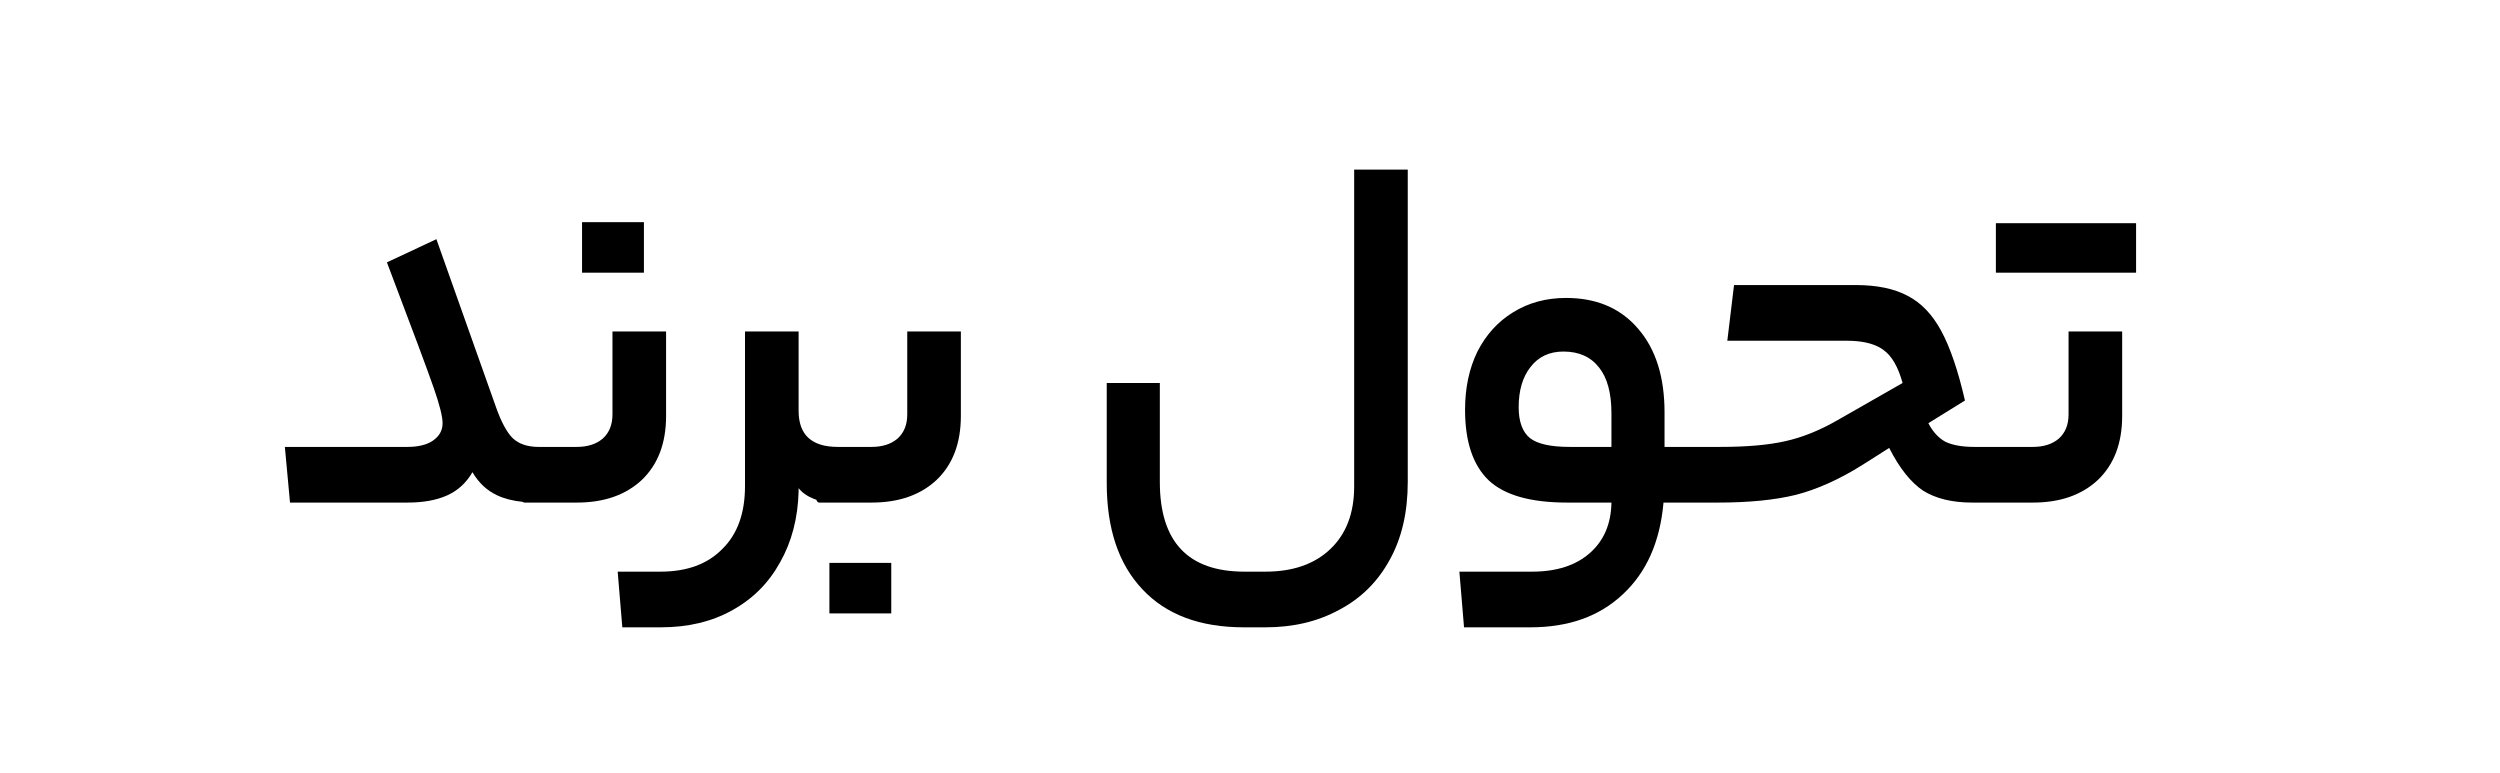
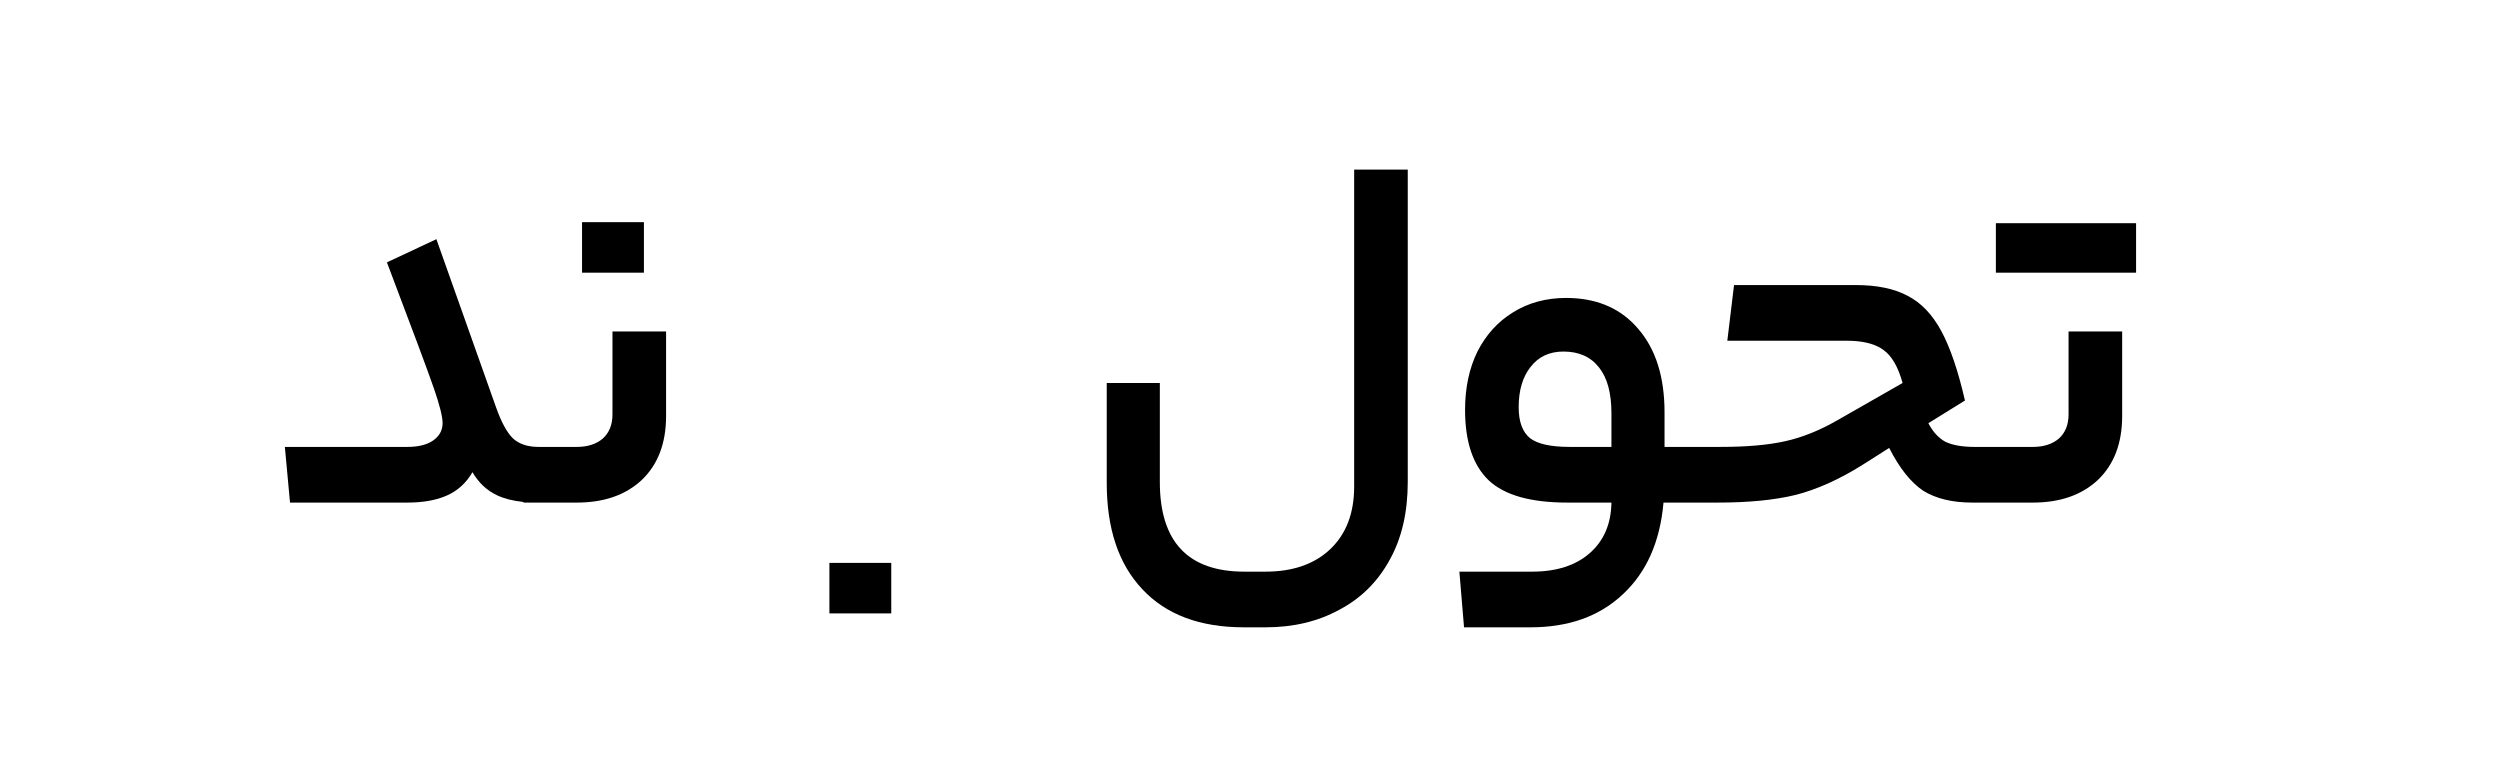
<svg xmlns="http://www.w3.org/2000/svg" width="194" height="60" viewBox="0 0 194 60" fill="none">
-   <path d="M61.972 25.72V31.88C61.972 33.746 62.985 34.68 65.012 34.68H67.643C68.469 34.679 69.136 34.467 69.643 34.04C70.149 33.587 70.403 32.96 70.403 32.16V25.72H74.563V32.28C74.563 34.387 73.936 36.04 72.683 37.24C71.43 38.413 69.749 39 67.643 39H63.563C63.474 39 63.401 38.924 63.342 38.772C63.285 38.755 63.228 38.738 63.172 38.72C62.639 38.506 62.239 38.226 61.972 37.88V38.12C61.919 40.2 61.438 42.041 60.532 43.641C59.651 45.24 58.412 46.48 56.812 47.36C55.239 48.24 53.399 48.679 51.292 48.68H48.292L47.932 44.36H51.252C53.305 44.36 54.905 43.774 56.052 42.6C57.225 41.454 57.812 39.826 57.812 37.72V25.72H61.972Z" fill="black" />
  <path d="M109.242 37.4C109.242 39.747 108.776 41.76 107.843 43.44C106.91 45.147 105.603 46.44 103.923 47.32C102.27 48.227 100.362 48.68 98.202 48.68H96.523C93.109 48.679 90.483 47.693 88.643 45.72C86.803 43.773 85.883 41.027 85.883 37.48V29.72H90.003V37.4C90.003 42.04 92.19 44.36 96.563 44.36H98.202C100.335 44.36 102.016 43.773 103.242 42.6C104.469 41.427 105.083 39.813 105.083 37.76V13.16H109.242V37.4Z" fill="black" />
  <path fill-rule="evenodd" clip-rule="evenodd" d="M144 22.12C145.653 22.12 147 22.4 148.04 22.96C149.08 23.493 149.948 24.4 150.641 25.68C151.334 26.96 151.947 28.76 152.481 31.08L149.641 32.84C149.987 33.506 150.427 33.987 150.96 34.28C151.52 34.547 152.267 34.679 153.2 34.68H157.76C158.587 34.679 159.253 34.467 159.76 34.04C160.267 33.587 160.52 32.96 160.52 32.16V25.72H164.68V32.28C164.68 34.387 164.053 36.04 162.8 37.24C161.547 38.413 159.867 39 157.76 39H153.04C151.494 39 150.227 38.693 149.24 38.08C148.281 37.44 147.401 36.333 146.601 34.76L144.521 36.08C142.734 37.2 141.014 37.974 139.361 38.4C137.734 38.8 135.72 39 133.321 39H129.088C128.821 42.04 127.769 44.413 125.929 46.12C124.116 47.827 121.729 48.679 118.769 48.68H113.609L113.248 44.36H118.889C120.782 44.36 122.275 43.88 123.368 42.92C124.462 41.96 125.021 40.653 125.048 39H121.609C118.782 39 116.755 38.427 115.529 37.28C114.302 36.107 113.689 34.28 113.689 31.8C113.689 30.093 114.009 28.587 114.649 27.28C115.315 25.974 116.235 24.96 117.408 24.24C118.608 23.493 119.982 23.12 121.529 23.12L121.968 23.13C124.133 23.224 125.853 24.02 127.128 25.52C128.488 27.094 129.168 29.253 129.168 32V34.68H133.521C135.547 34.68 137.214 34.533 138.521 34.24C139.854 33.947 141.214 33.4 142.601 32.6L147.641 29.72C147.294 28.466 146.8 27.613 146.16 27.16C145.6 26.74 144.795 26.503 143.745 26.451L143.281 26.44H134.04L134.561 22.12H144ZM121.328 27.28C120.235 27.28 119.382 27.68 118.769 28.48C118.155 29.254 117.849 30.294 117.849 31.601C117.849 32.72 118.142 33.52 118.729 34C119.315 34.453 120.342 34.68 121.809 34.68H125.048V32.08C125.048 30.507 124.728 29.32 124.088 28.52C123.448 27.694 122.528 27.28 121.328 27.28Z" fill="black" />
  <path d="M69.162 47.6H64.362V43.68H69.162V47.6Z" fill="black" />
  <path d="M33.864 18.56L38.505 31.64C38.905 32.76 39.331 33.547 39.784 34C40.264 34.453 40.931 34.679 41.784 34.68H44.768C45.594 34.679 46.261 34.467 46.768 34.04C47.274 33.587 47.528 32.96 47.528 32.16V25.72H51.688V32.28C51.688 34.387 51.061 36.04 49.808 37.24C48.555 38.413 46.874 39 44.768 39H40.688C40.645 39 40.608 38.981 40.572 38.946C39.806 38.867 39.144 38.701 38.585 38.44C37.785 38.067 37.144 37.467 36.664 36.641C36.184 37.467 35.531 38.067 34.704 38.44C33.878 38.813 32.851 39 31.624 39H22.505L22.105 34.68H31.624C32.451 34.68 33.105 34.52 33.585 34.2C34.092 33.853 34.345 33.4 34.345 32.84C34.345 32.333 34.117 31.426 33.664 30.12C33.211 28.813 31.998 25.56 30.025 20.36L33.864 18.56Z" fill="black" />
  <path d="M49.968 21.16H45.167V17.24H49.968V21.16Z" fill="black" />
-   <path d="M165.76 21.16H154.88V17.32H165.76V21.16Z" fill="black" />
+   <path d="M165.76 21.16H154.88V17.32H165.76Z" fill="black" />
</svg>